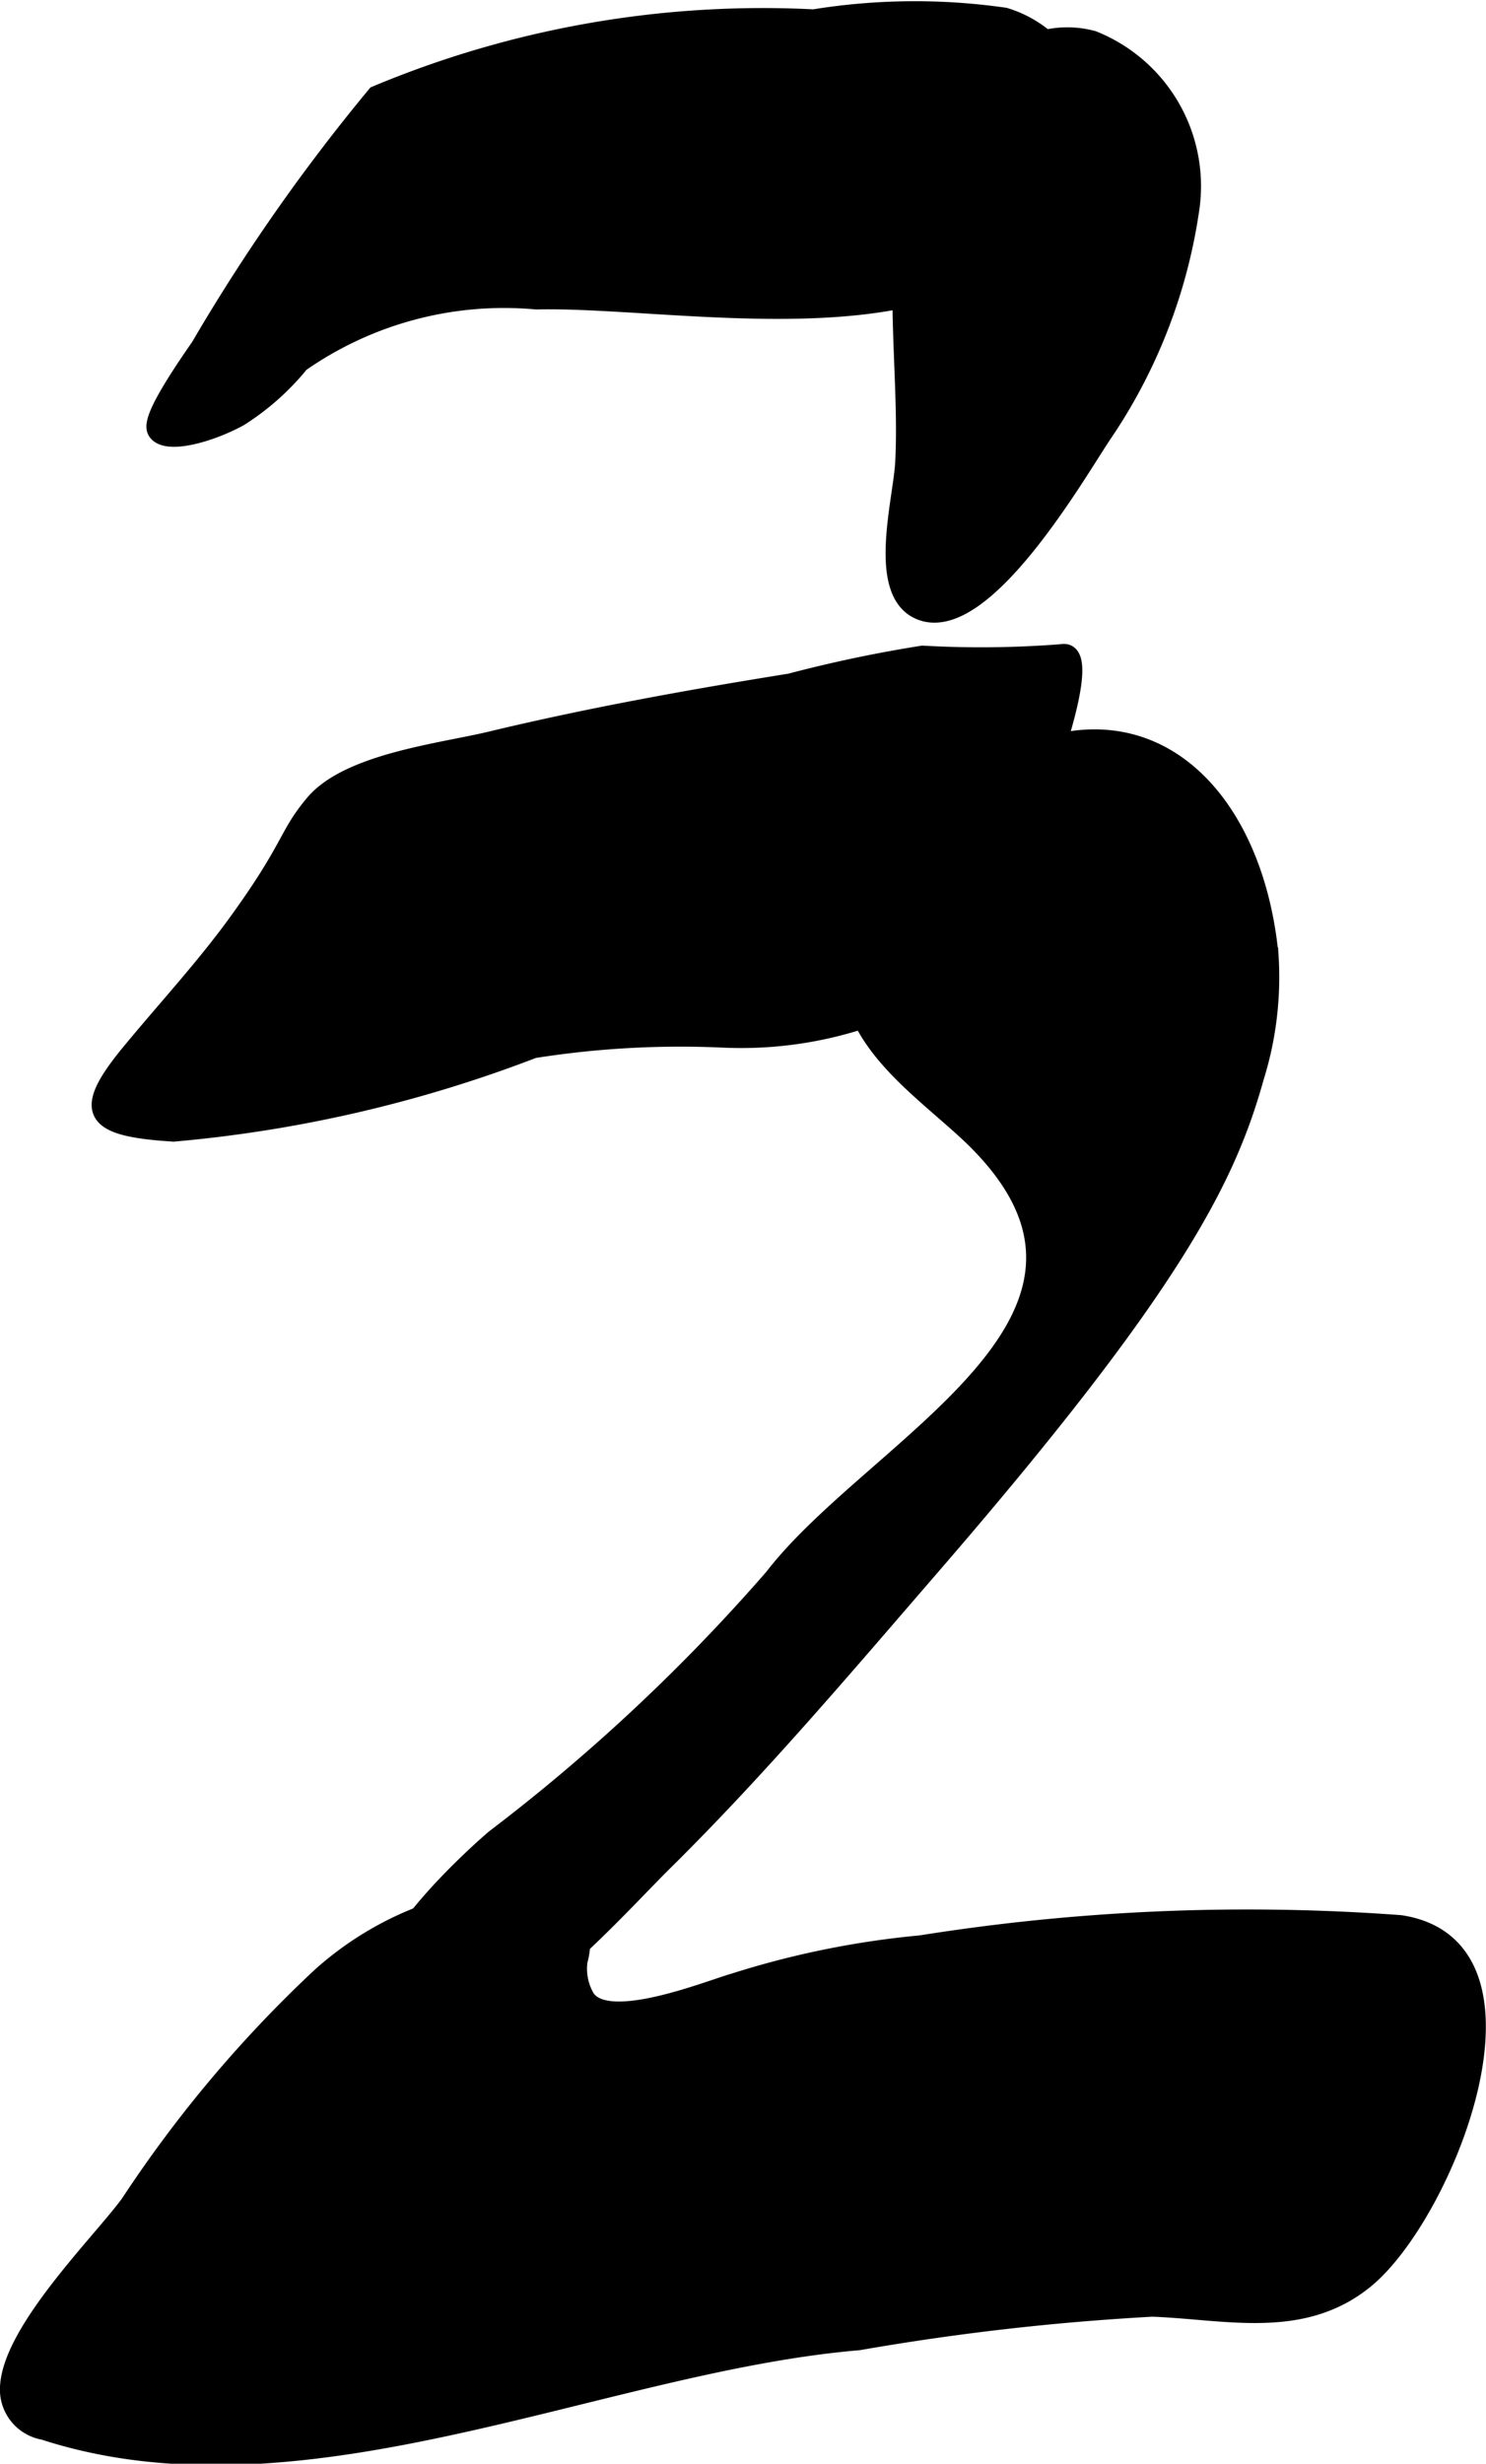
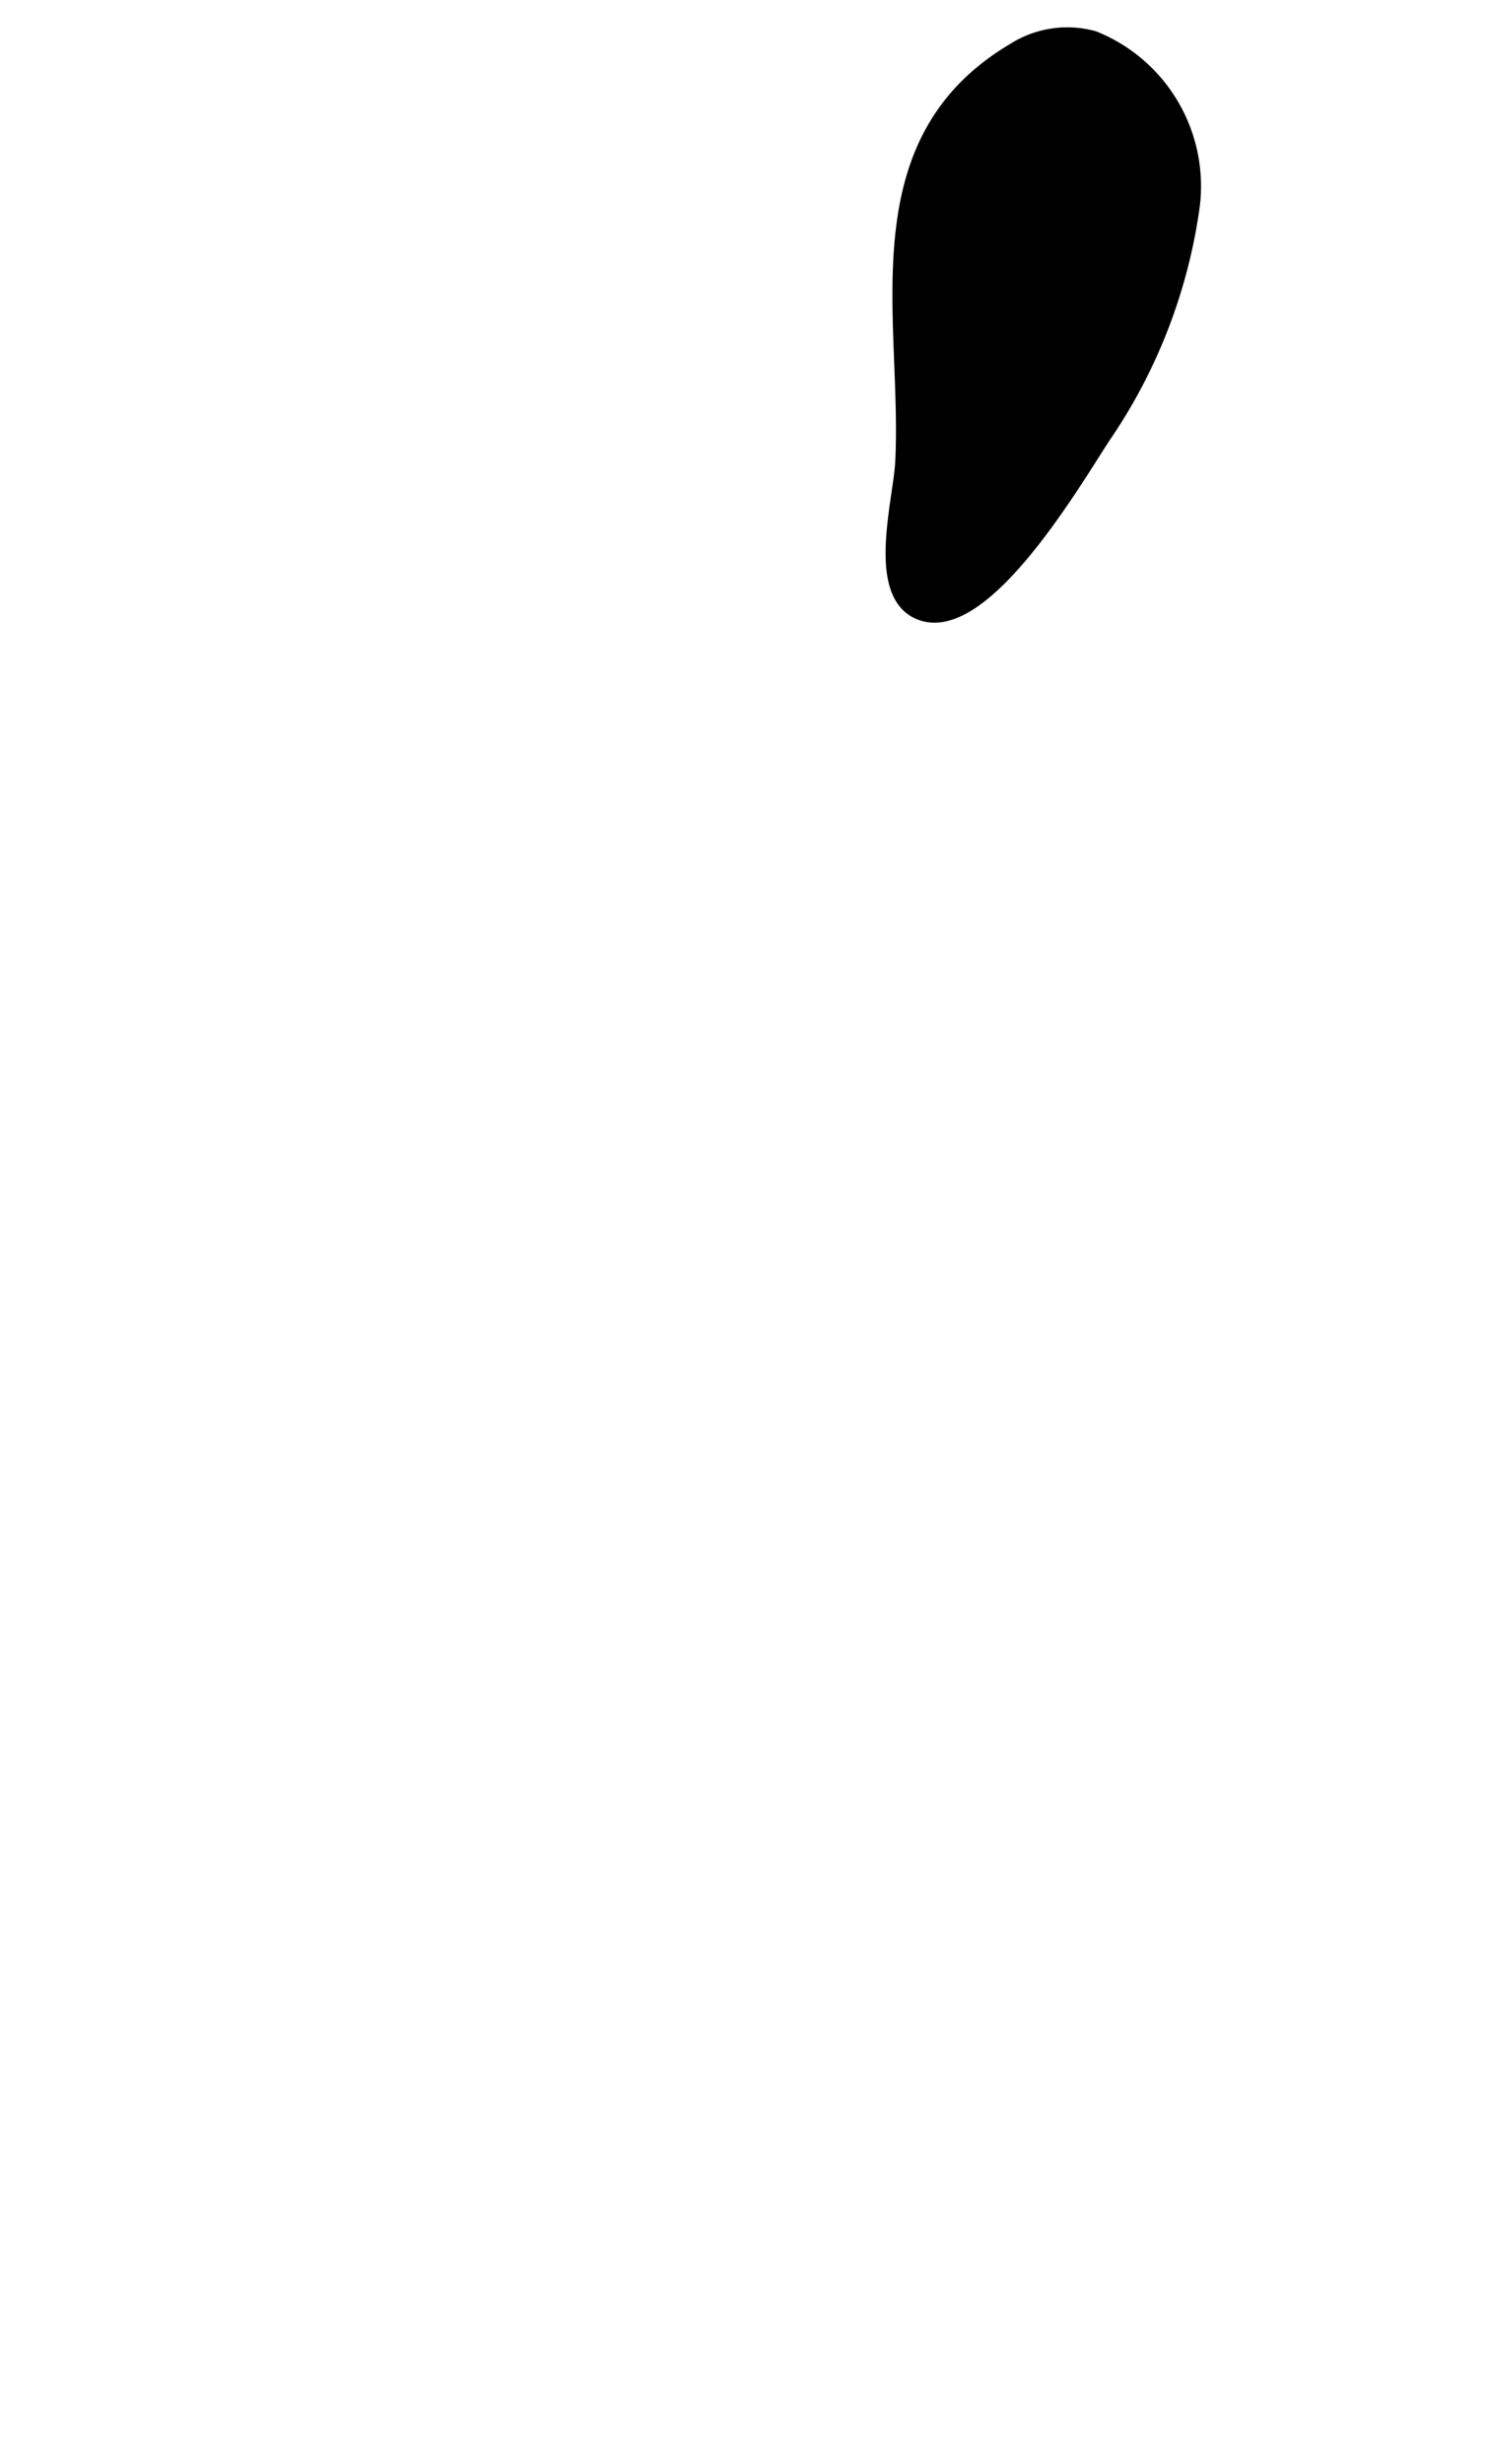
<svg xmlns="http://www.w3.org/2000/svg" version="1.1" width="4.595mm" height="7.614mm" viewBox="0 0 13.025 21.583">
  <defs>
    <style type="text/css">
      .a {
        stroke: #000;
        stroke-miterlimit: 10;
        stroke-width: 0.15px;
      }
    </style>
  </defs>
-   <path class="a" d="M9.218.385A.996.996,0,0,0,8.807.142,5.544,5.544,0,0,0,7.132.157a8.777,8.777,0,0,0-3.839.671A16.474,16.474,0,0,0,1.748,3.035c-.416.597-.411.703-.374.752.091.121.47.012.725-.127a2.212,2.212,0,0,0,.536-.476,3.113,3.113,0,0,1,2.066-.548c1.152-.027,3.331.417,4.236-.513C9.383,1.665,9.666.843,9.218.385Z" />
-   <path class="a" d="M6.349,9.103a8.236,8.236,0,0,0-1.671.092,11.634,11.634,0,0,1-3.156.731c-.718-.044-.818-.179-.386-.704.309-.375.638-.729.926-1.123.497-.682.445-.775.688-1.063.306-.363,1.126-.451,1.552-.554.866-.208,1.745-.366,2.624-.507a11.734,11.734,0,0,1,1.16-.244,9.043,9.043,0,0,0,1.218-.013c.392-.074-.408,1.847-.476,1.954a2.657,2.657,0,0,1-.965,1.151A3.439,3.439,0,0,1,6.349,9.103Z" />
-   <path class="a" d="M.076,20.895c.038-.5.82-1.268,1.057-1.596a10.961,10.961,0,0,1,1.676-1.988A2.845,2.845,0,0,1,4.565,16.587a.606.606,0,0,1,.475.172.594.594,0,0,1,.035.42.5.5,0,0,0,.062.318c.181.291,1.067-.07,1.292-.134a7.765,7.765,0,0,1,1.642-.334,18.216,18.216,0,0,1,4.204-.177c1.327.203.404,2.535-.304,3.118-.555.457-1.232.272-1.872.25a21.905,21.905,0,0,0-2.573.294c-2.257.19-4.866,1.524-7.143.785A.372.372,0,0,1,.076,20.895Z" />
  <path class="a" d="M9.582.345a.859.859,0,0,0-.687.103c-1.364.805-.911,2.335-.973,3.597-.016.338-.257,1.165.155,1.315C8.632,5.563,9.445,4.142,9.671,3.805a4.701,4.701,0,0,0,.771-2.007A1.385,1.385,0,0,0,9.582.345Z" />
-   <path class="a" d="M8.164,13.725c-.759.877-1.512,1.768-2.337,2.583-.434.428-1.448,1.593-2.086,1.489-1.08-.175.296-1.44.59-1.693a16.377,16.377,0,0,0,2.444-2.287c.916-1.188,3.455-2.302,1.678-3.921-.482-.439-1.123-.869-.994-1.624A2.461,2.461,0,0,1,8.504,6.862c1.406-.983,2.482-.015,2.628,1.512a2.948,2.948,0,0,1-.129,1.067C10.757,10.323,10.288,11.27,8.164,13.725Z" />
</svg>